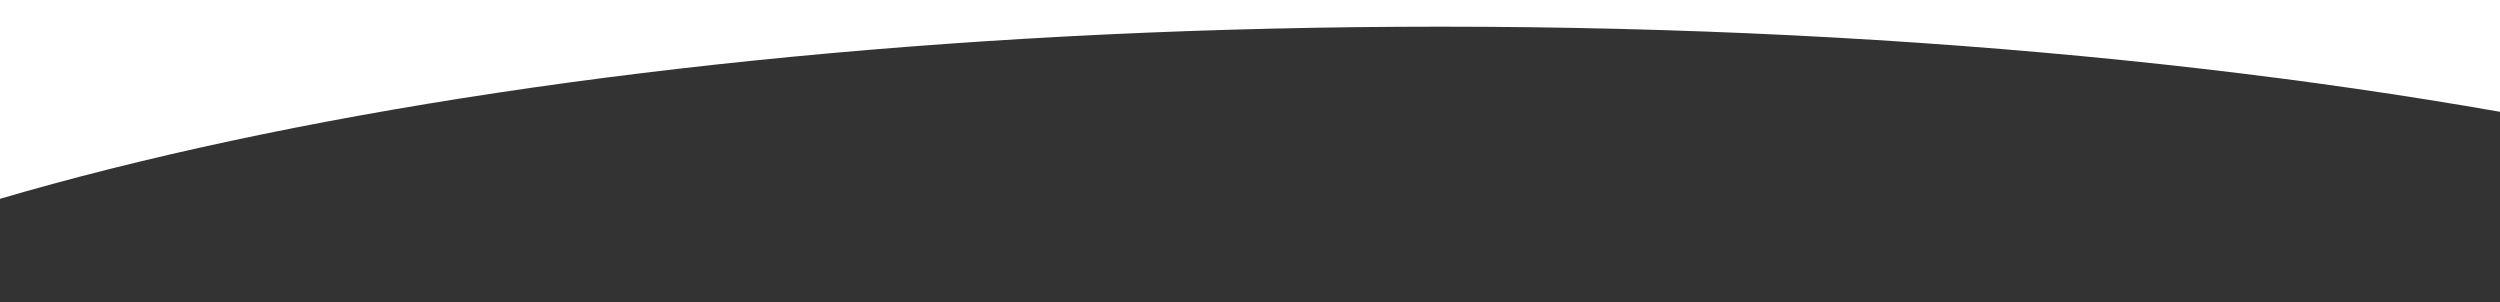
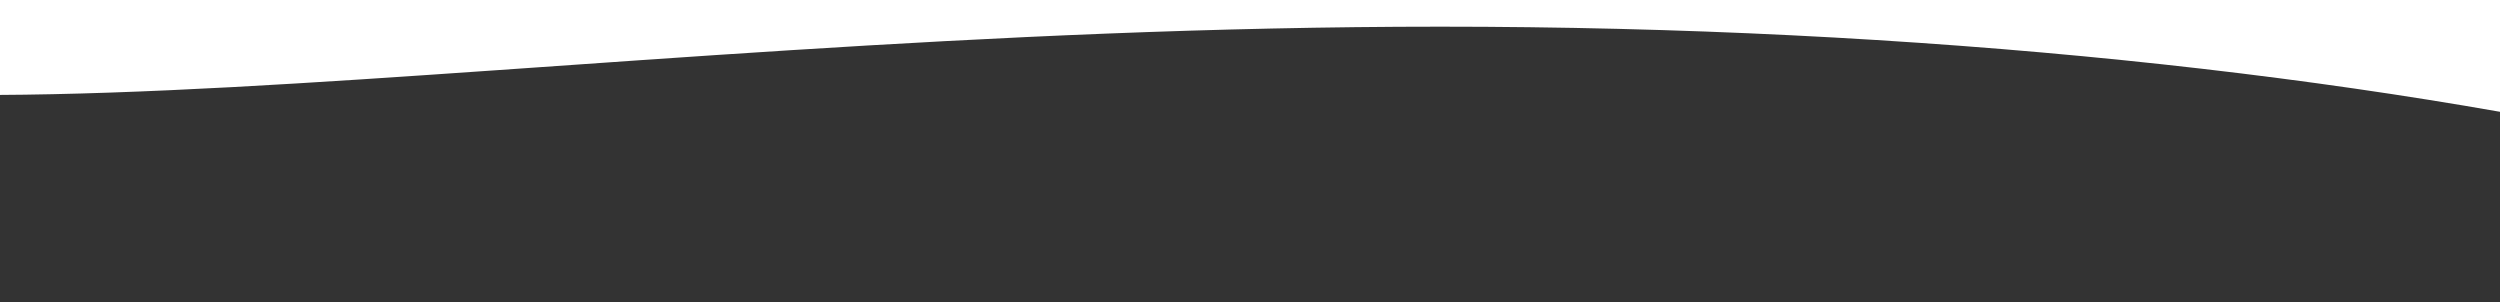
<svg xmlns="http://www.w3.org/2000/svg" version="1.1" id="Layer_1" x="0px" y="0px" width="500px" height="60.5px" viewBox="0 28.5 500 60.5" enable-background="new 0 28.5 500 60.5" xml:space="preserve">
  <rect x="0" y="28.5" width="500" height="60.5" fill="#333333" stroke="none" />
-   <path fill="#FFFFFF" d="M288.055,33.834c95.904,0,183.857,9.452,252.445,25.185V28.5H-94v85.771  C-47.282,67.871,106.066,33.834,288.055,33.834z" />
+   <path fill="#FFFFFF" d="M288.055,33.834c95.904,0,183.857,9.452,252.445,25.185V28.5H-94C-47.282,67.871,106.066,33.834,288.055,33.834z" />
</svg>